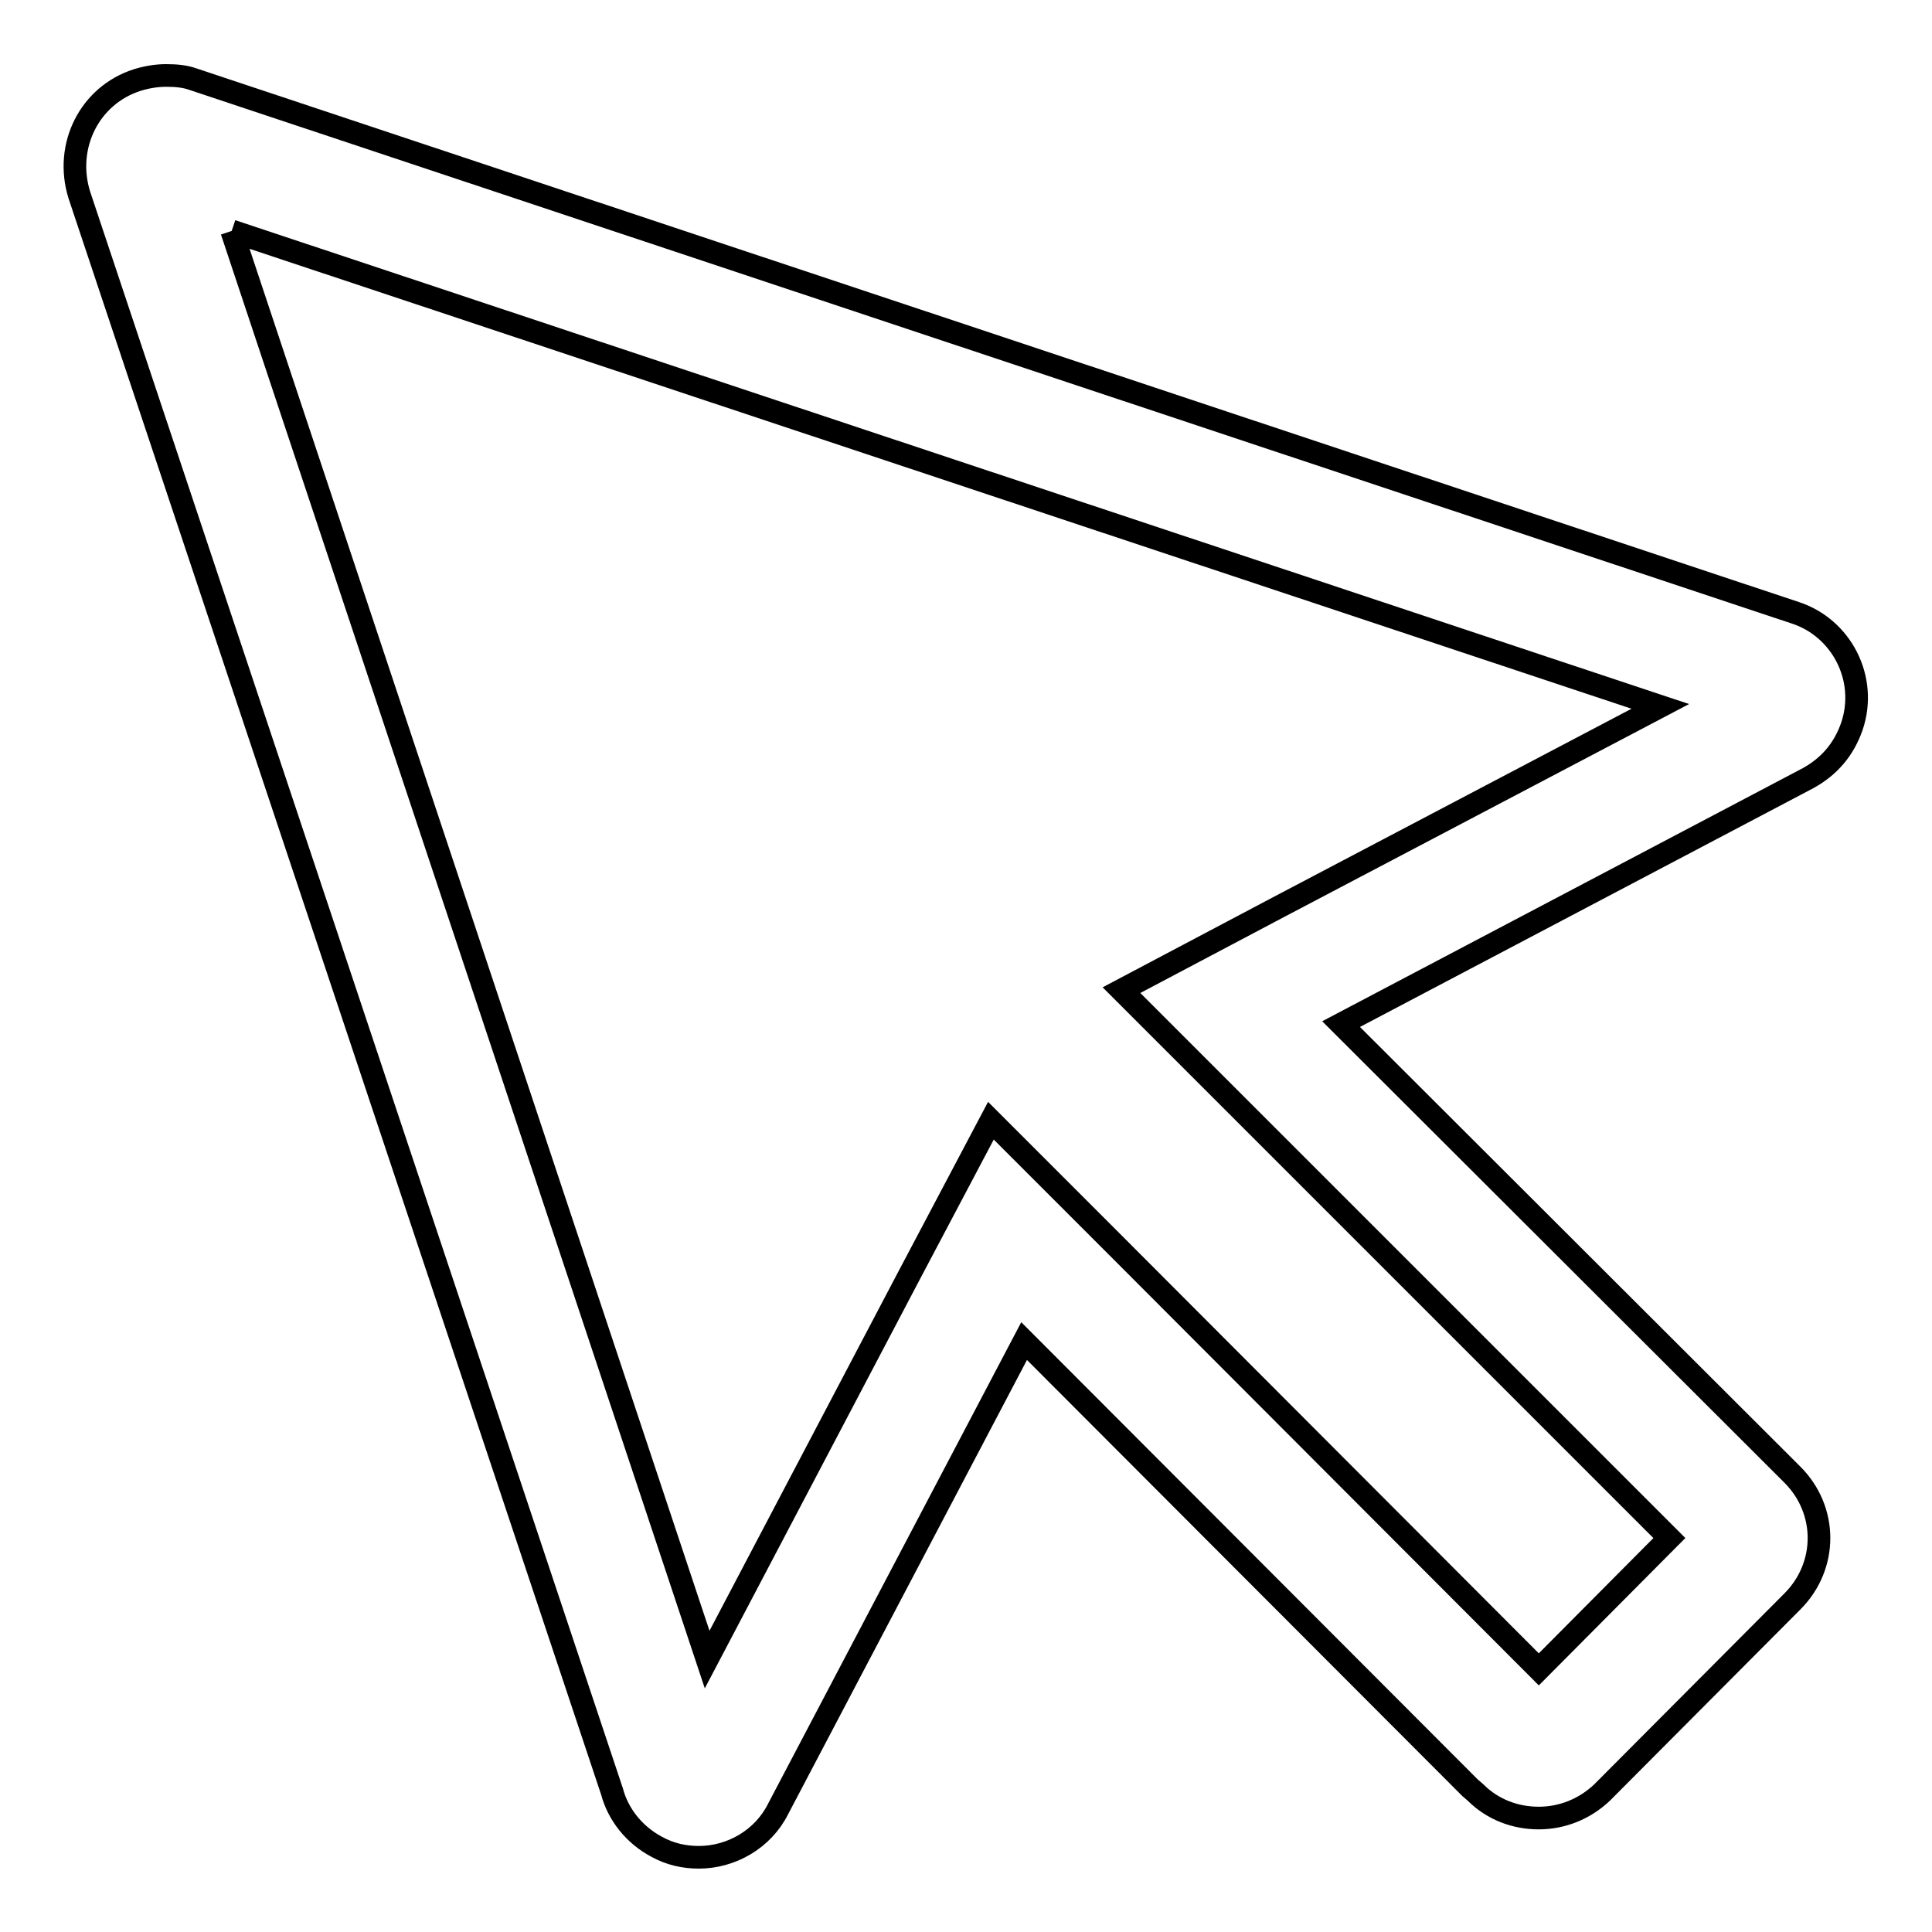
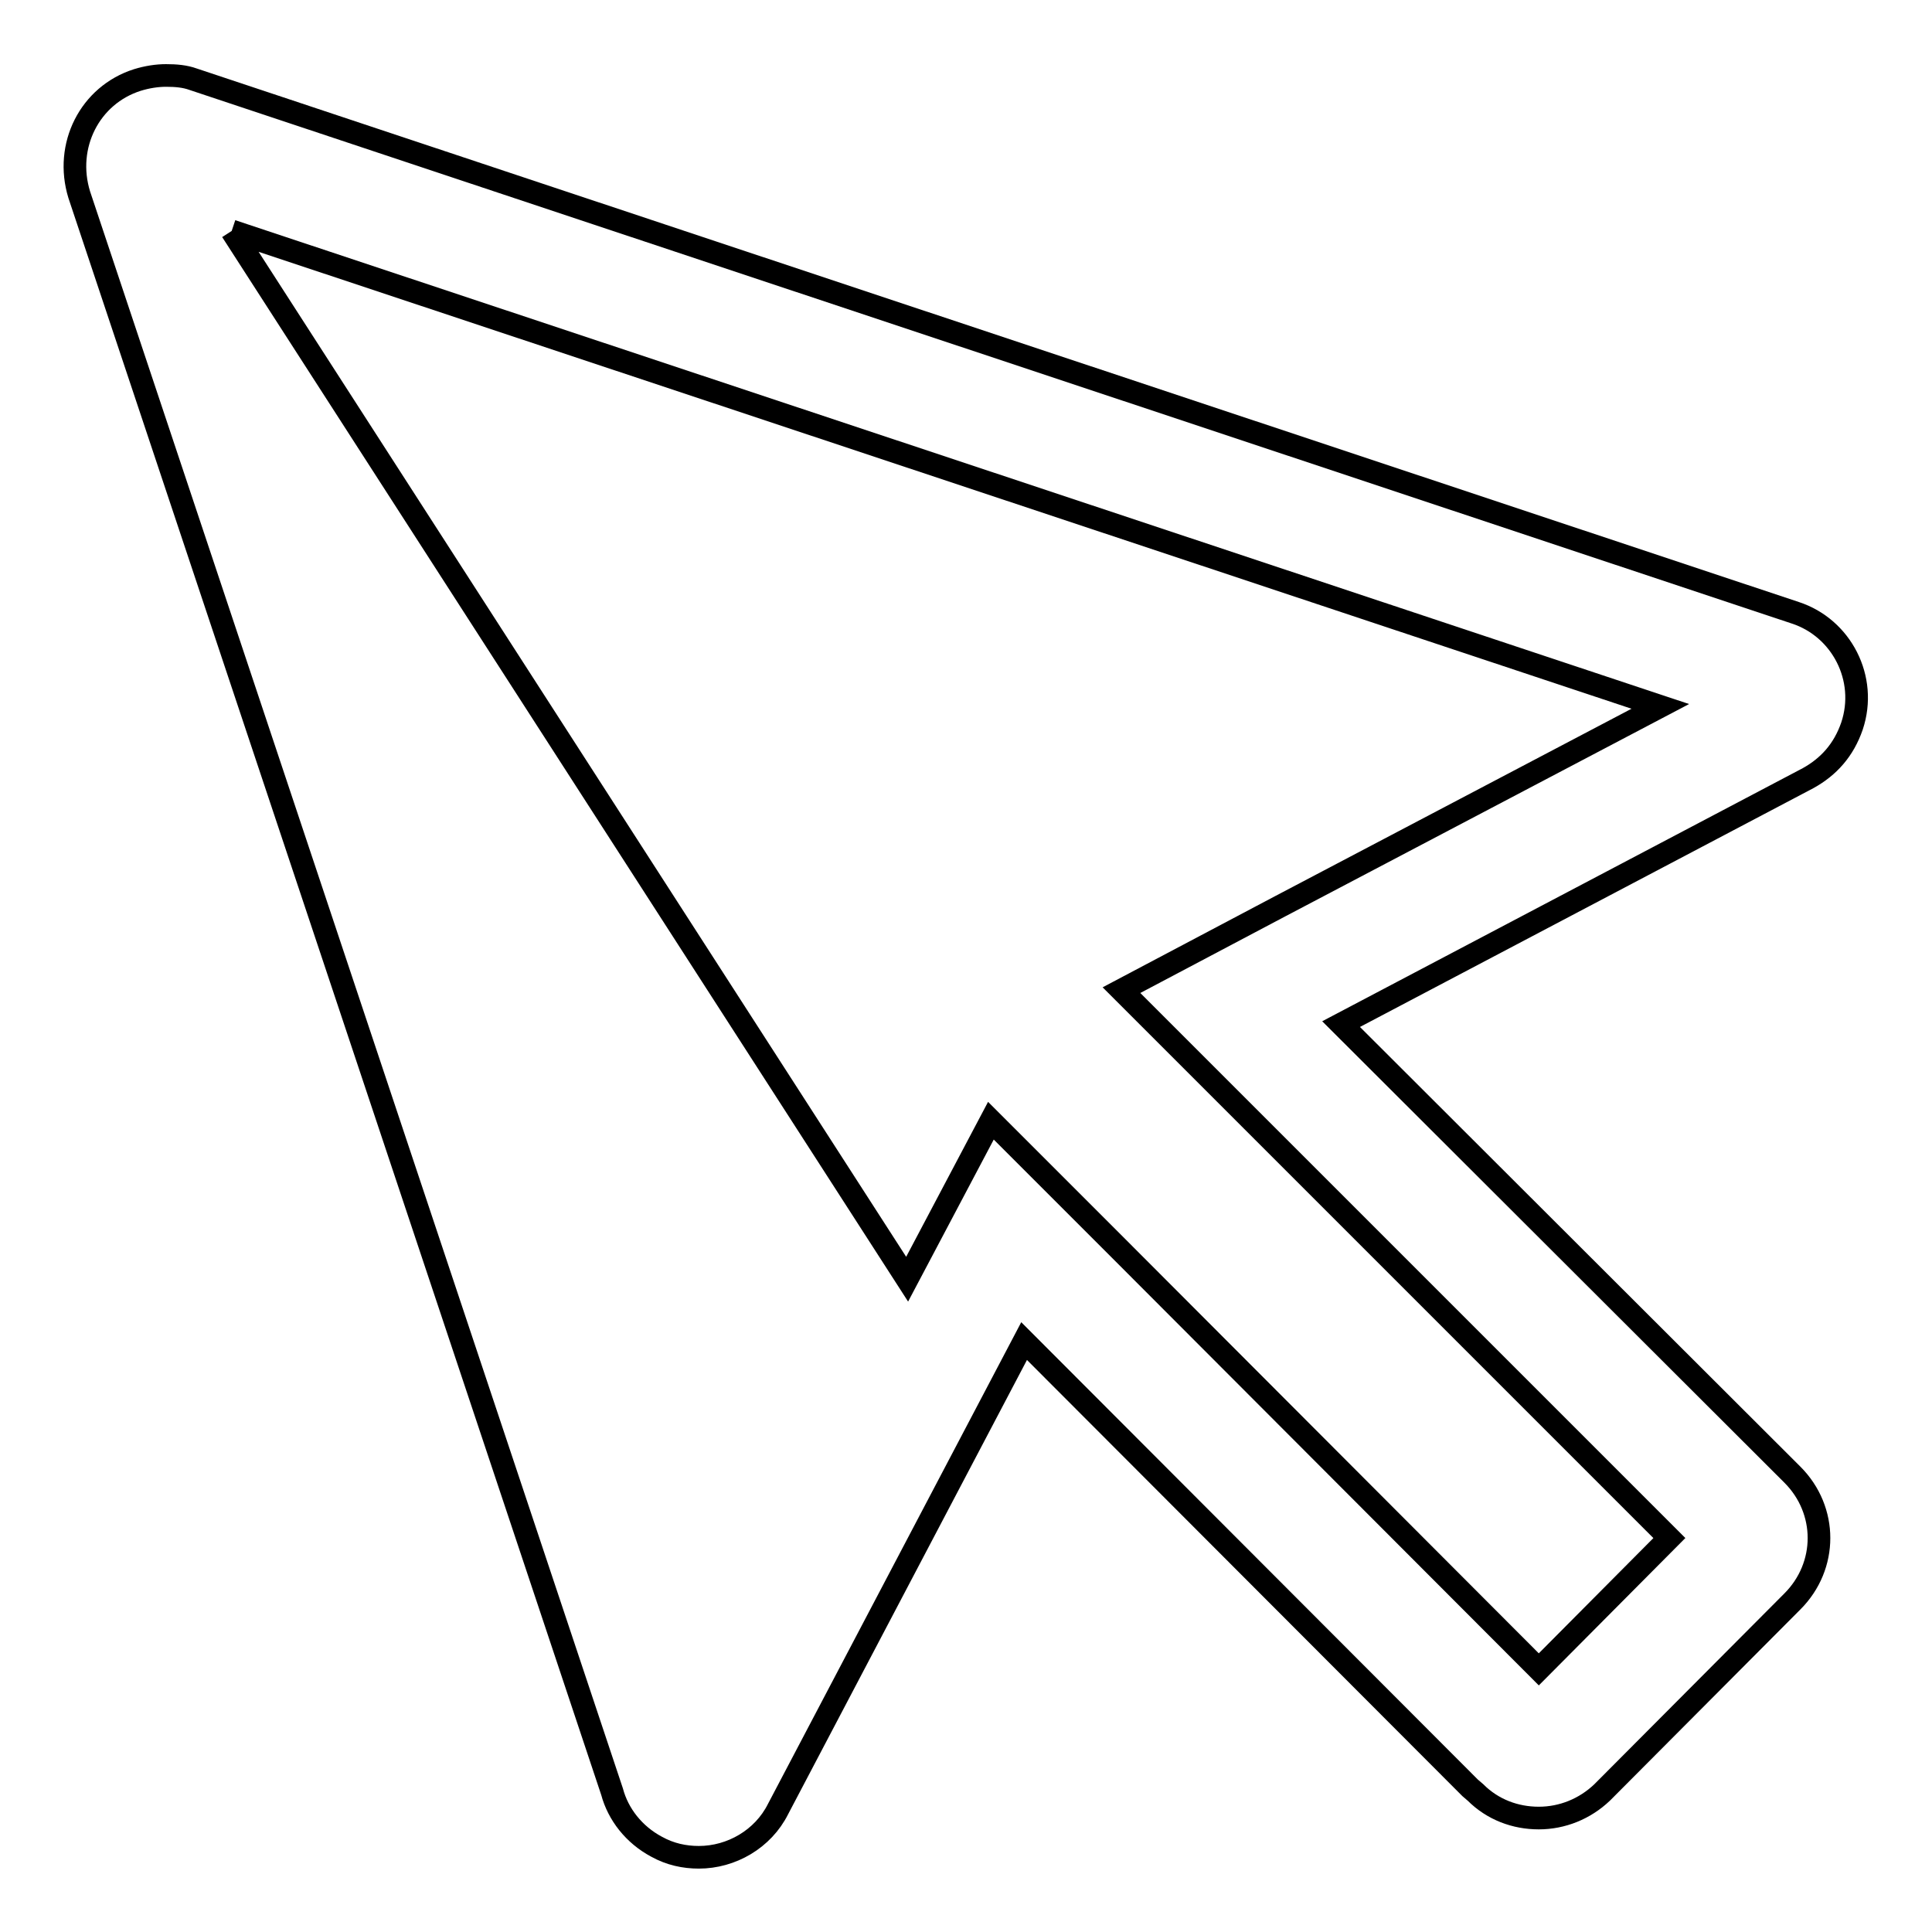
<svg xmlns="http://www.w3.org/2000/svg" version="1.1" x="0px" y="0px" viewBox="0 0 256 256" enable-background="new 0 0 256 256" xml:space="preserve">
  <g>
    <g>
-       <path stroke-width="3" fill-opacity="0" stroke="#000000" d="M30.7,30.6l189.3,63l-50.4,26.5l-21,11.1l16.8,16.8l55.8,55.8l-17.3,17.4l-55.8-55.9l-16.8-16.8l-11.1,21l-26.5,50.4L30.7,30.6 M22,10c-1.2,0-2.5,0.2-3.8,0.6c-6.3,2-9.7,8.7-7.7,15.2l70.6,211.6c0.8,3,2.9,5.7,5.9,7.3c1.8,1,3.7,1.4,5.6,1.4c4.3,0,8.5-2.4,10.5-6.4l32.6-62l59.1,59.2l0.7,0.6c2.3,2.3,5.3,3.4,8.4,3.4c3.1,0,6.1-1.2,8.4-3.4l25.2-25.3c4.7-4.7,4.7-12.1,0-16.8l-59.8-59.7l61.9-32.6c2.7-1.5,4.7-3.7,5.8-6.9c2.1-6.3-1.4-13-7.5-15L25.6,10.5C24.5,10.1,23.3,10,22,10L22,10z" />
+       <path stroke-width="3" fill-opacity="0" stroke="#000000" d="M30.7,30.6l189.3,63l-50.4,26.5l-21,11.1l16.8,16.8l55.8,55.8l-17.3,17.4l-55.8-55.9l-16.8-16.8l-11.1,21L30.7,30.6 M22,10c-1.2,0-2.5,0.2-3.8,0.6c-6.3,2-9.7,8.7-7.7,15.2l70.6,211.6c0.8,3,2.9,5.7,5.9,7.3c1.8,1,3.7,1.4,5.6,1.4c4.3,0,8.5-2.4,10.5-6.4l32.6-62l59.1,59.2l0.7,0.6c2.3,2.3,5.3,3.4,8.4,3.4c3.1,0,6.1-1.2,8.4-3.4l25.2-25.3c4.7-4.7,4.7-12.1,0-16.8l-59.8-59.7l61.9-32.6c2.7-1.5,4.7-3.7,5.8-6.9c2.1-6.3-1.4-13-7.5-15L25.6,10.5C24.5,10.1,23.3,10,22,10L22,10z" />
    </g>
  </g>
</svg>